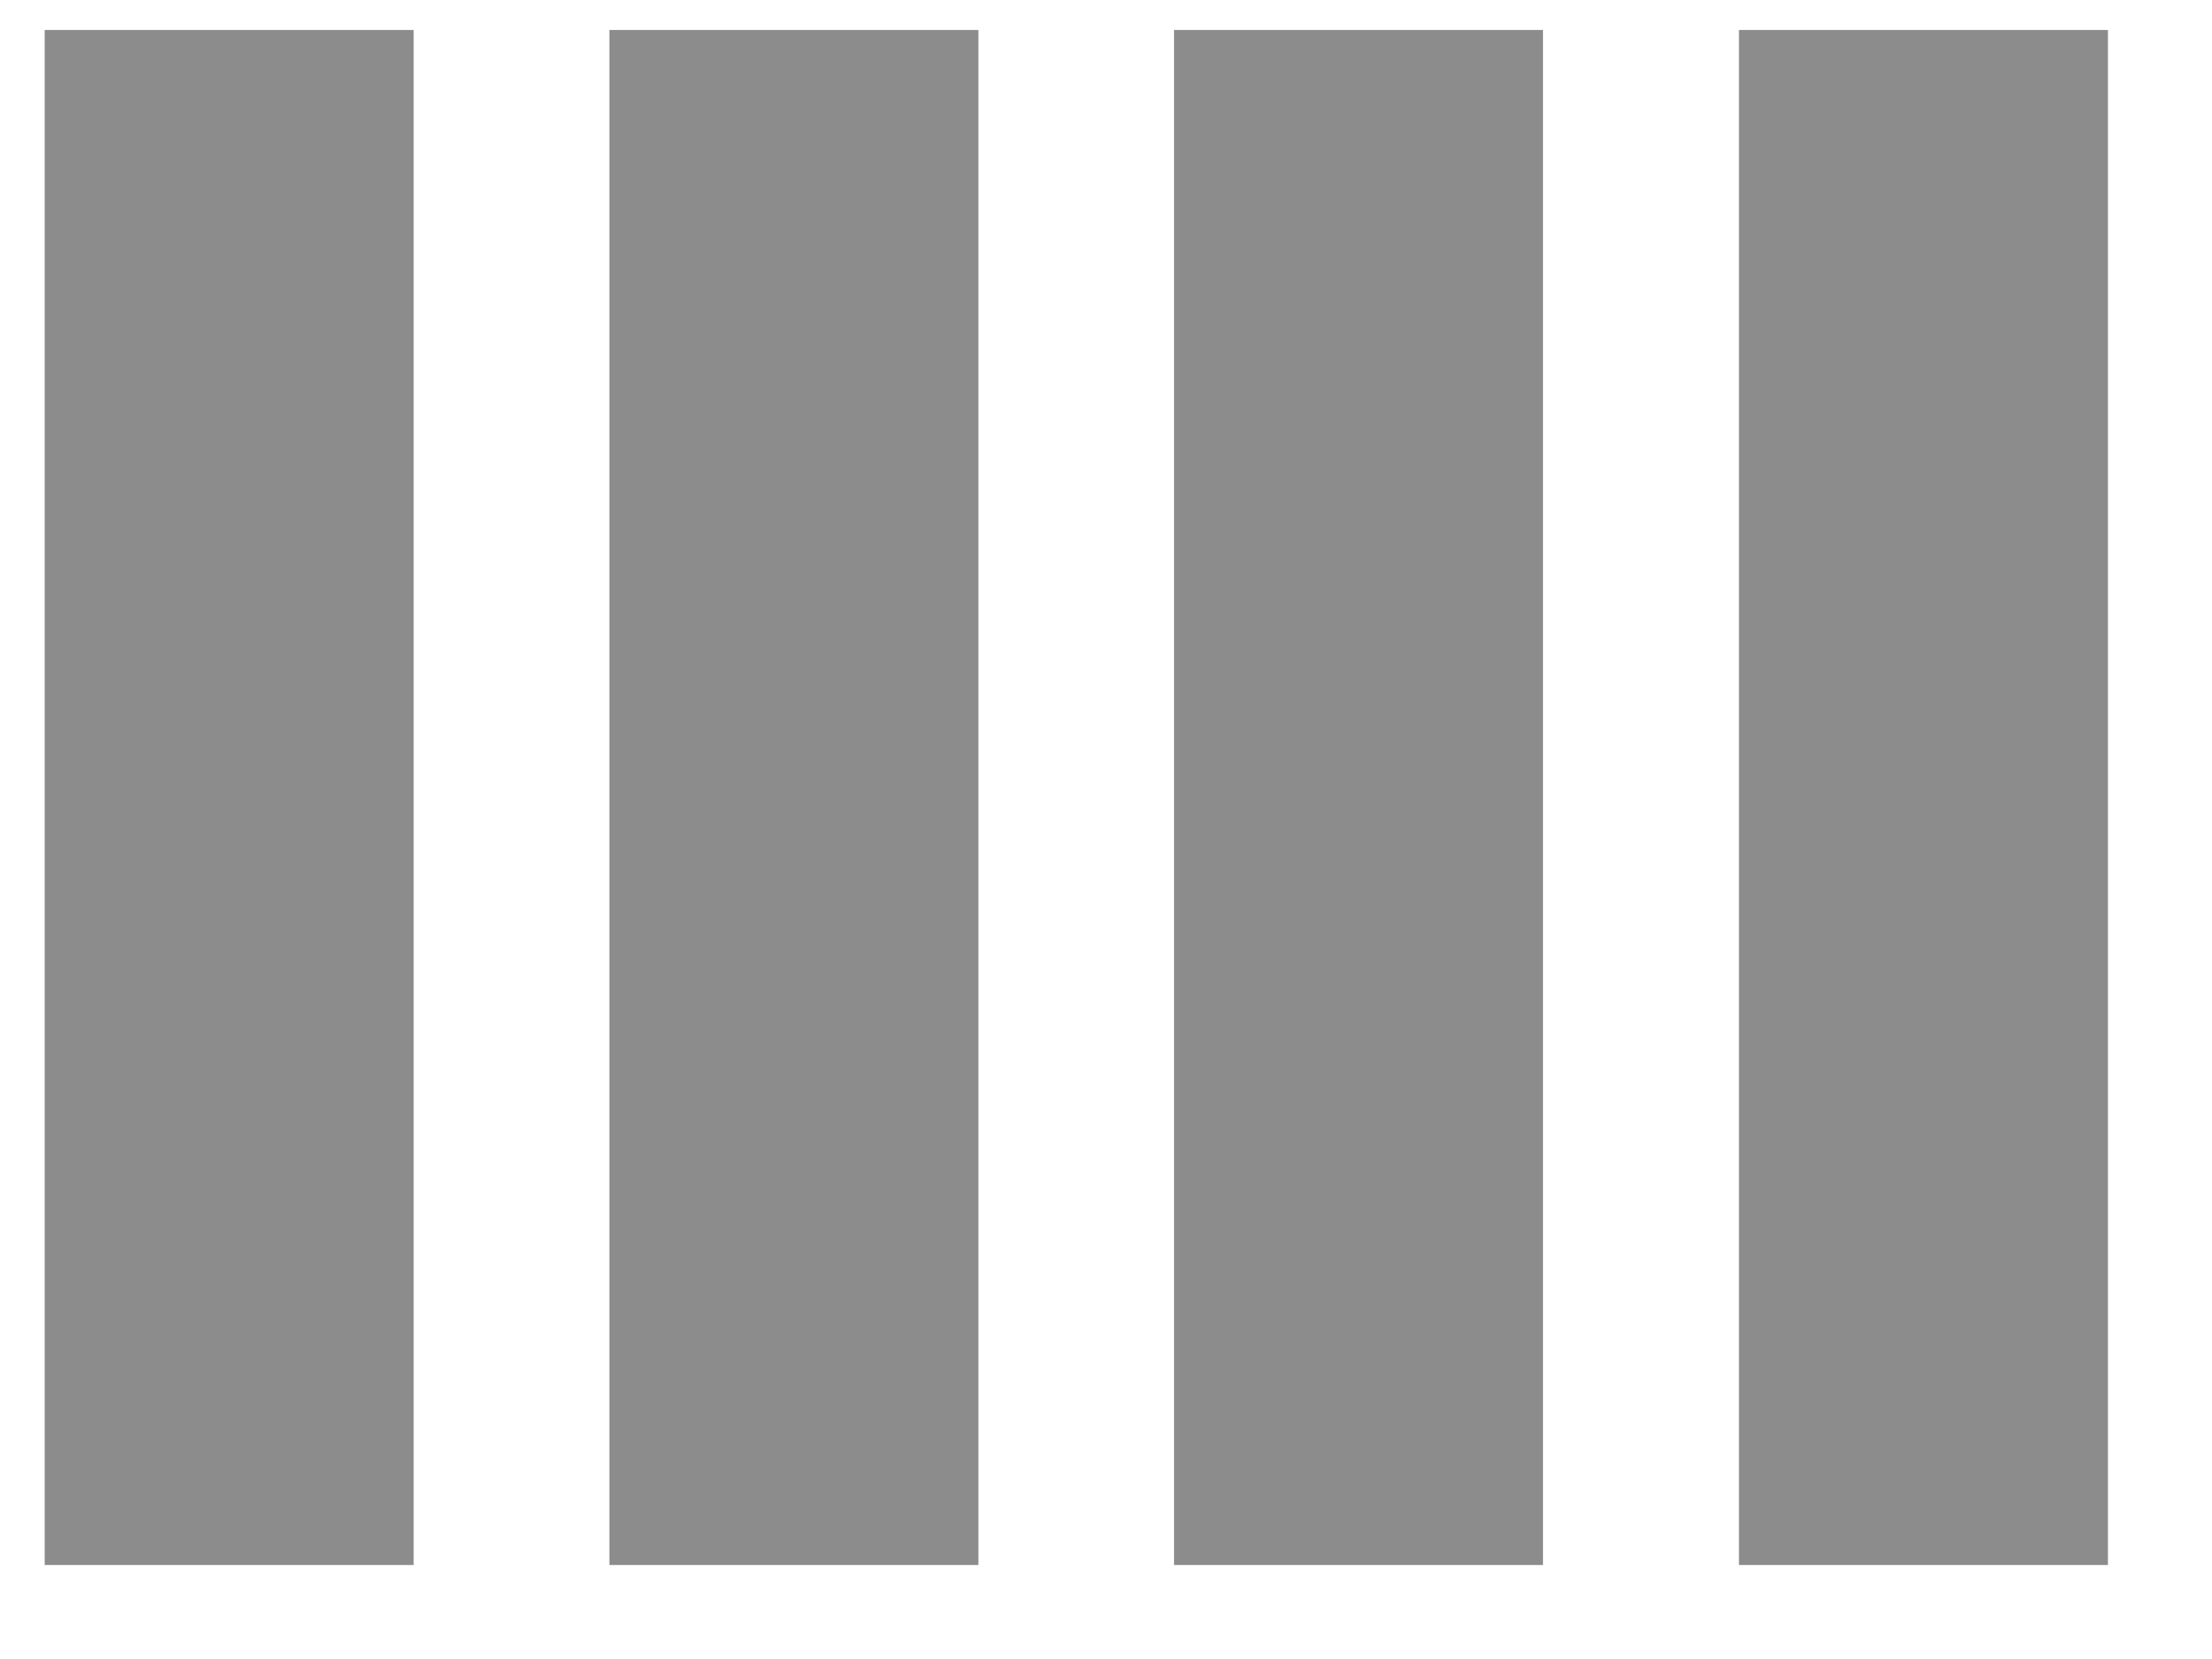
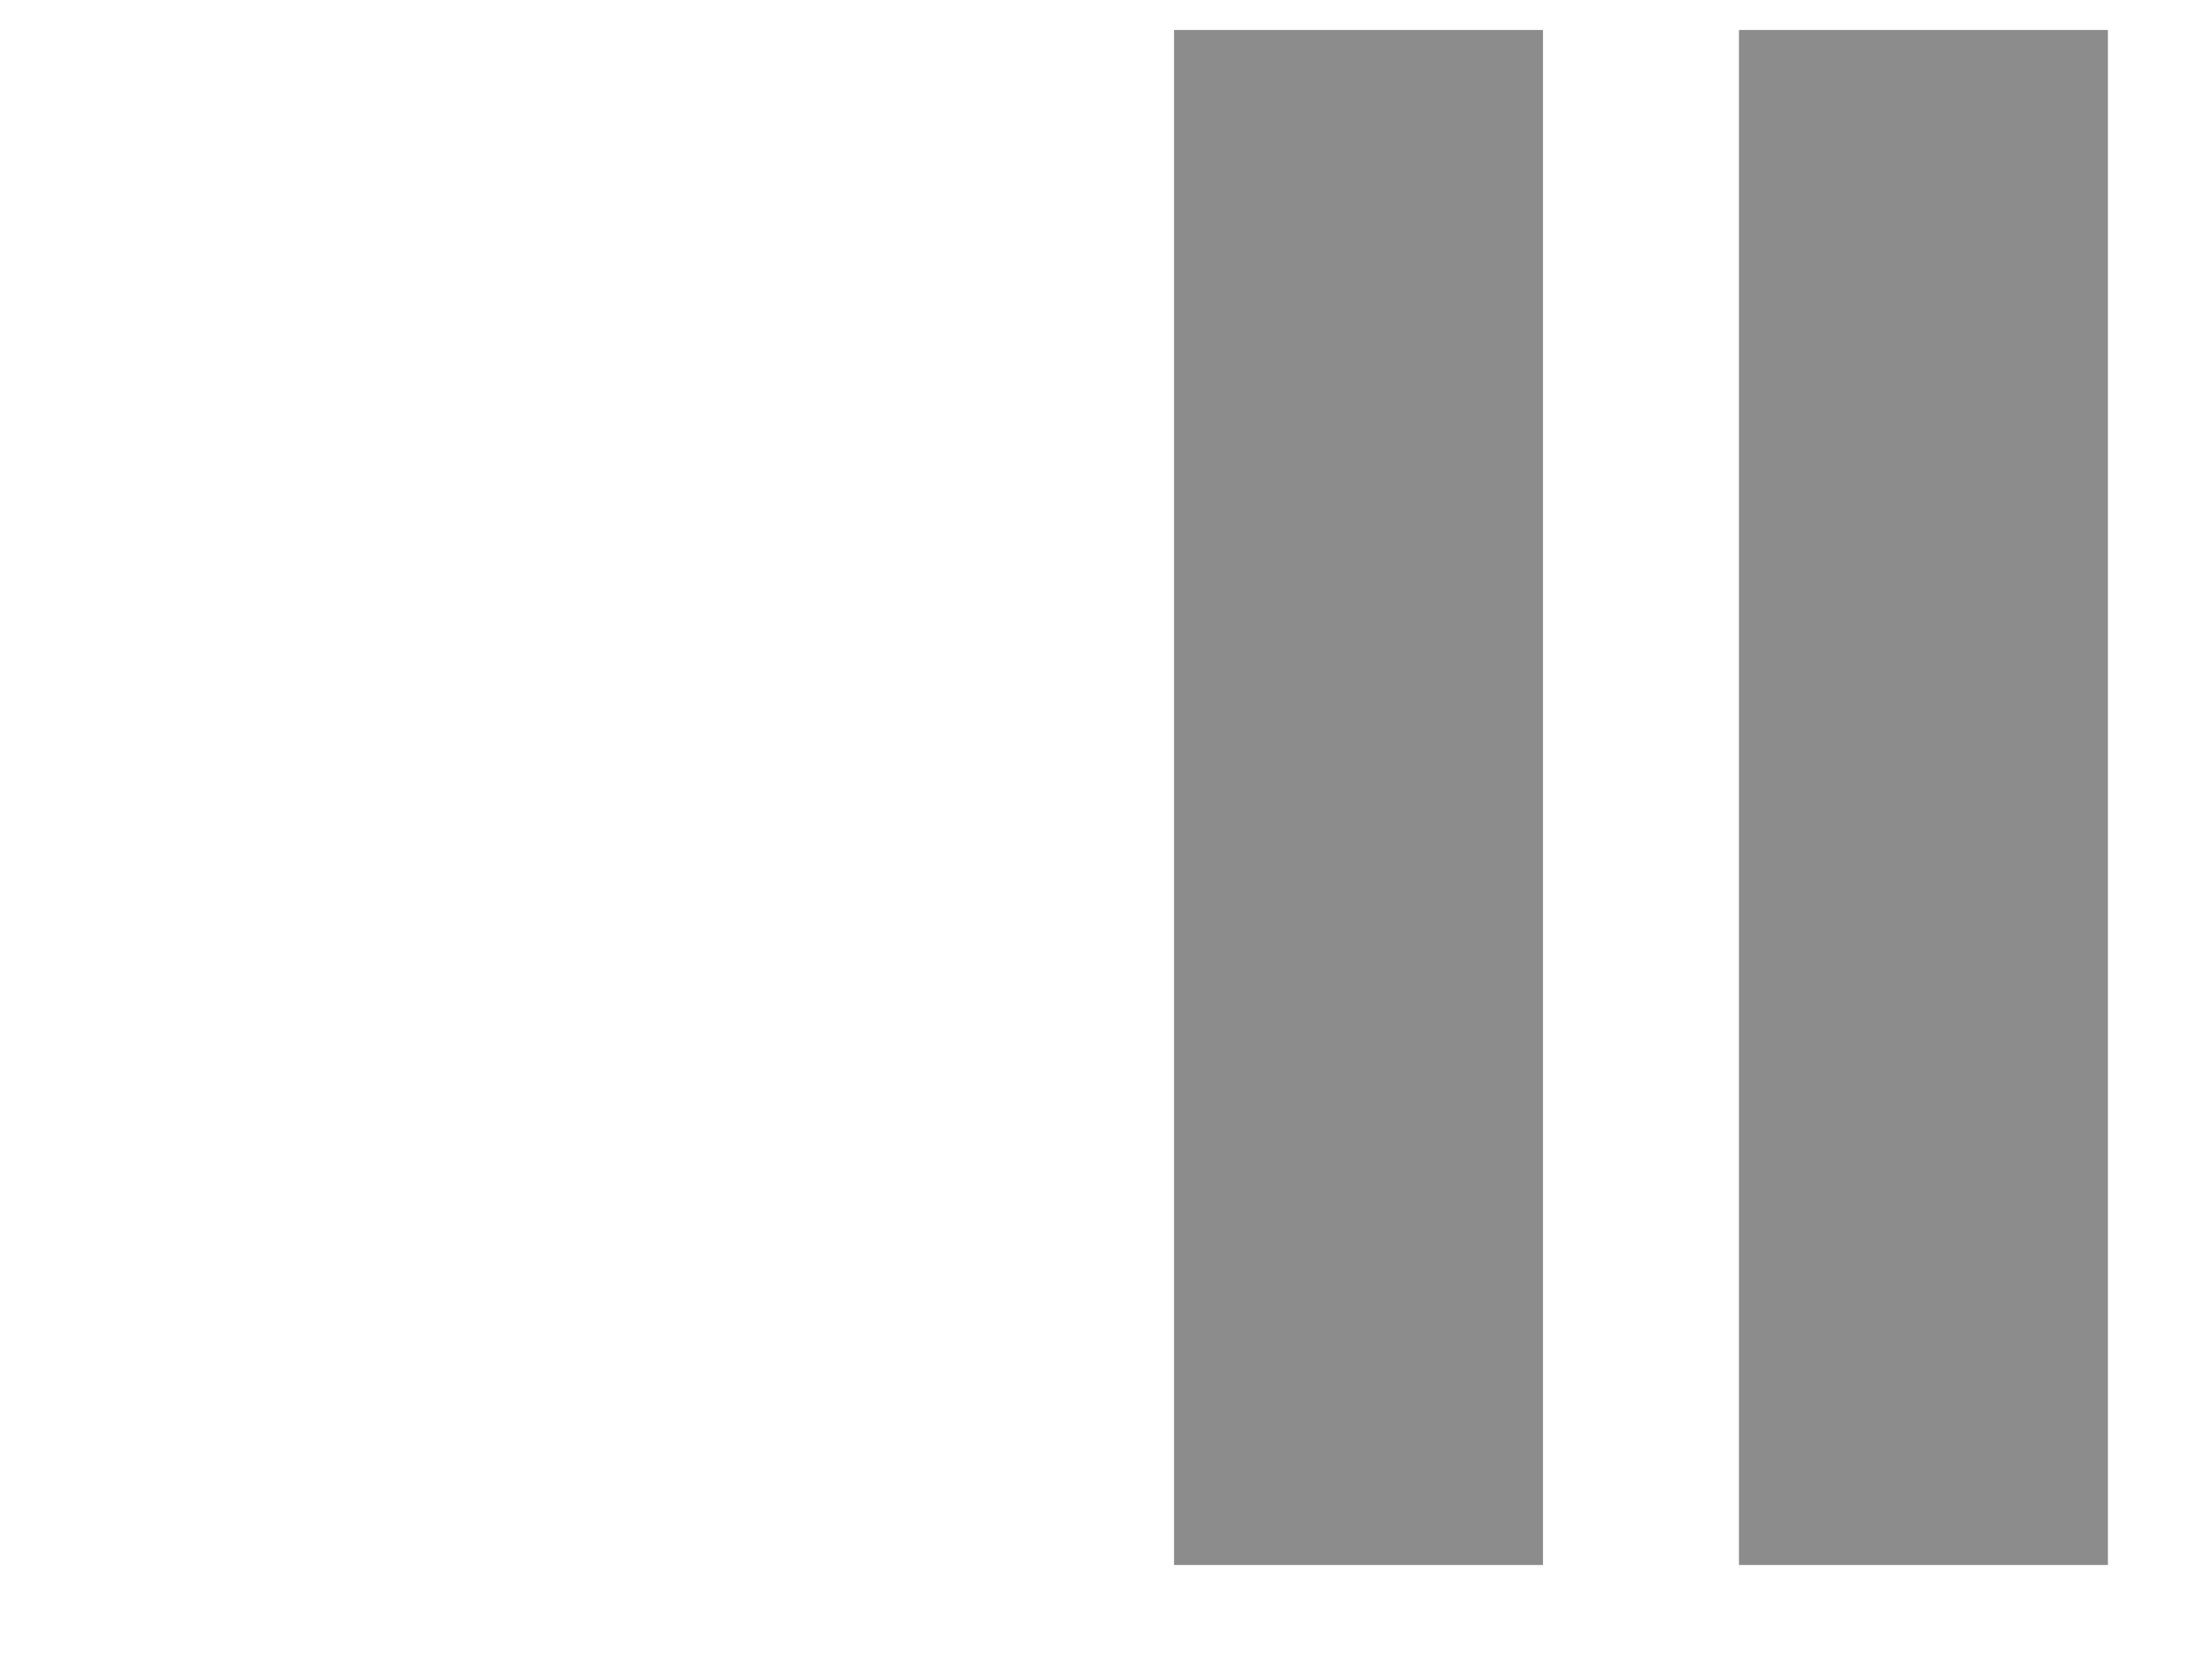
<svg xmlns="http://www.w3.org/2000/svg" width="20" height="15" viewBox="0 0 20 15" fill="none">
-   <rect x="0.404" y="0.271" width="3.336" height="13.879" fill="#8C8C8C" />
-   <rect x="5.51" y="0.271" width="3.336" height="13.879" fill="#8C8C8C" />
  <rect x="10.615" y="0.271" width="3.336" height="13.879" fill="#8C8C8C" />
  <rect x="15.723" y="0.271" width="3.336" height="13.879" fill="#8C8C8C" />
</svg>